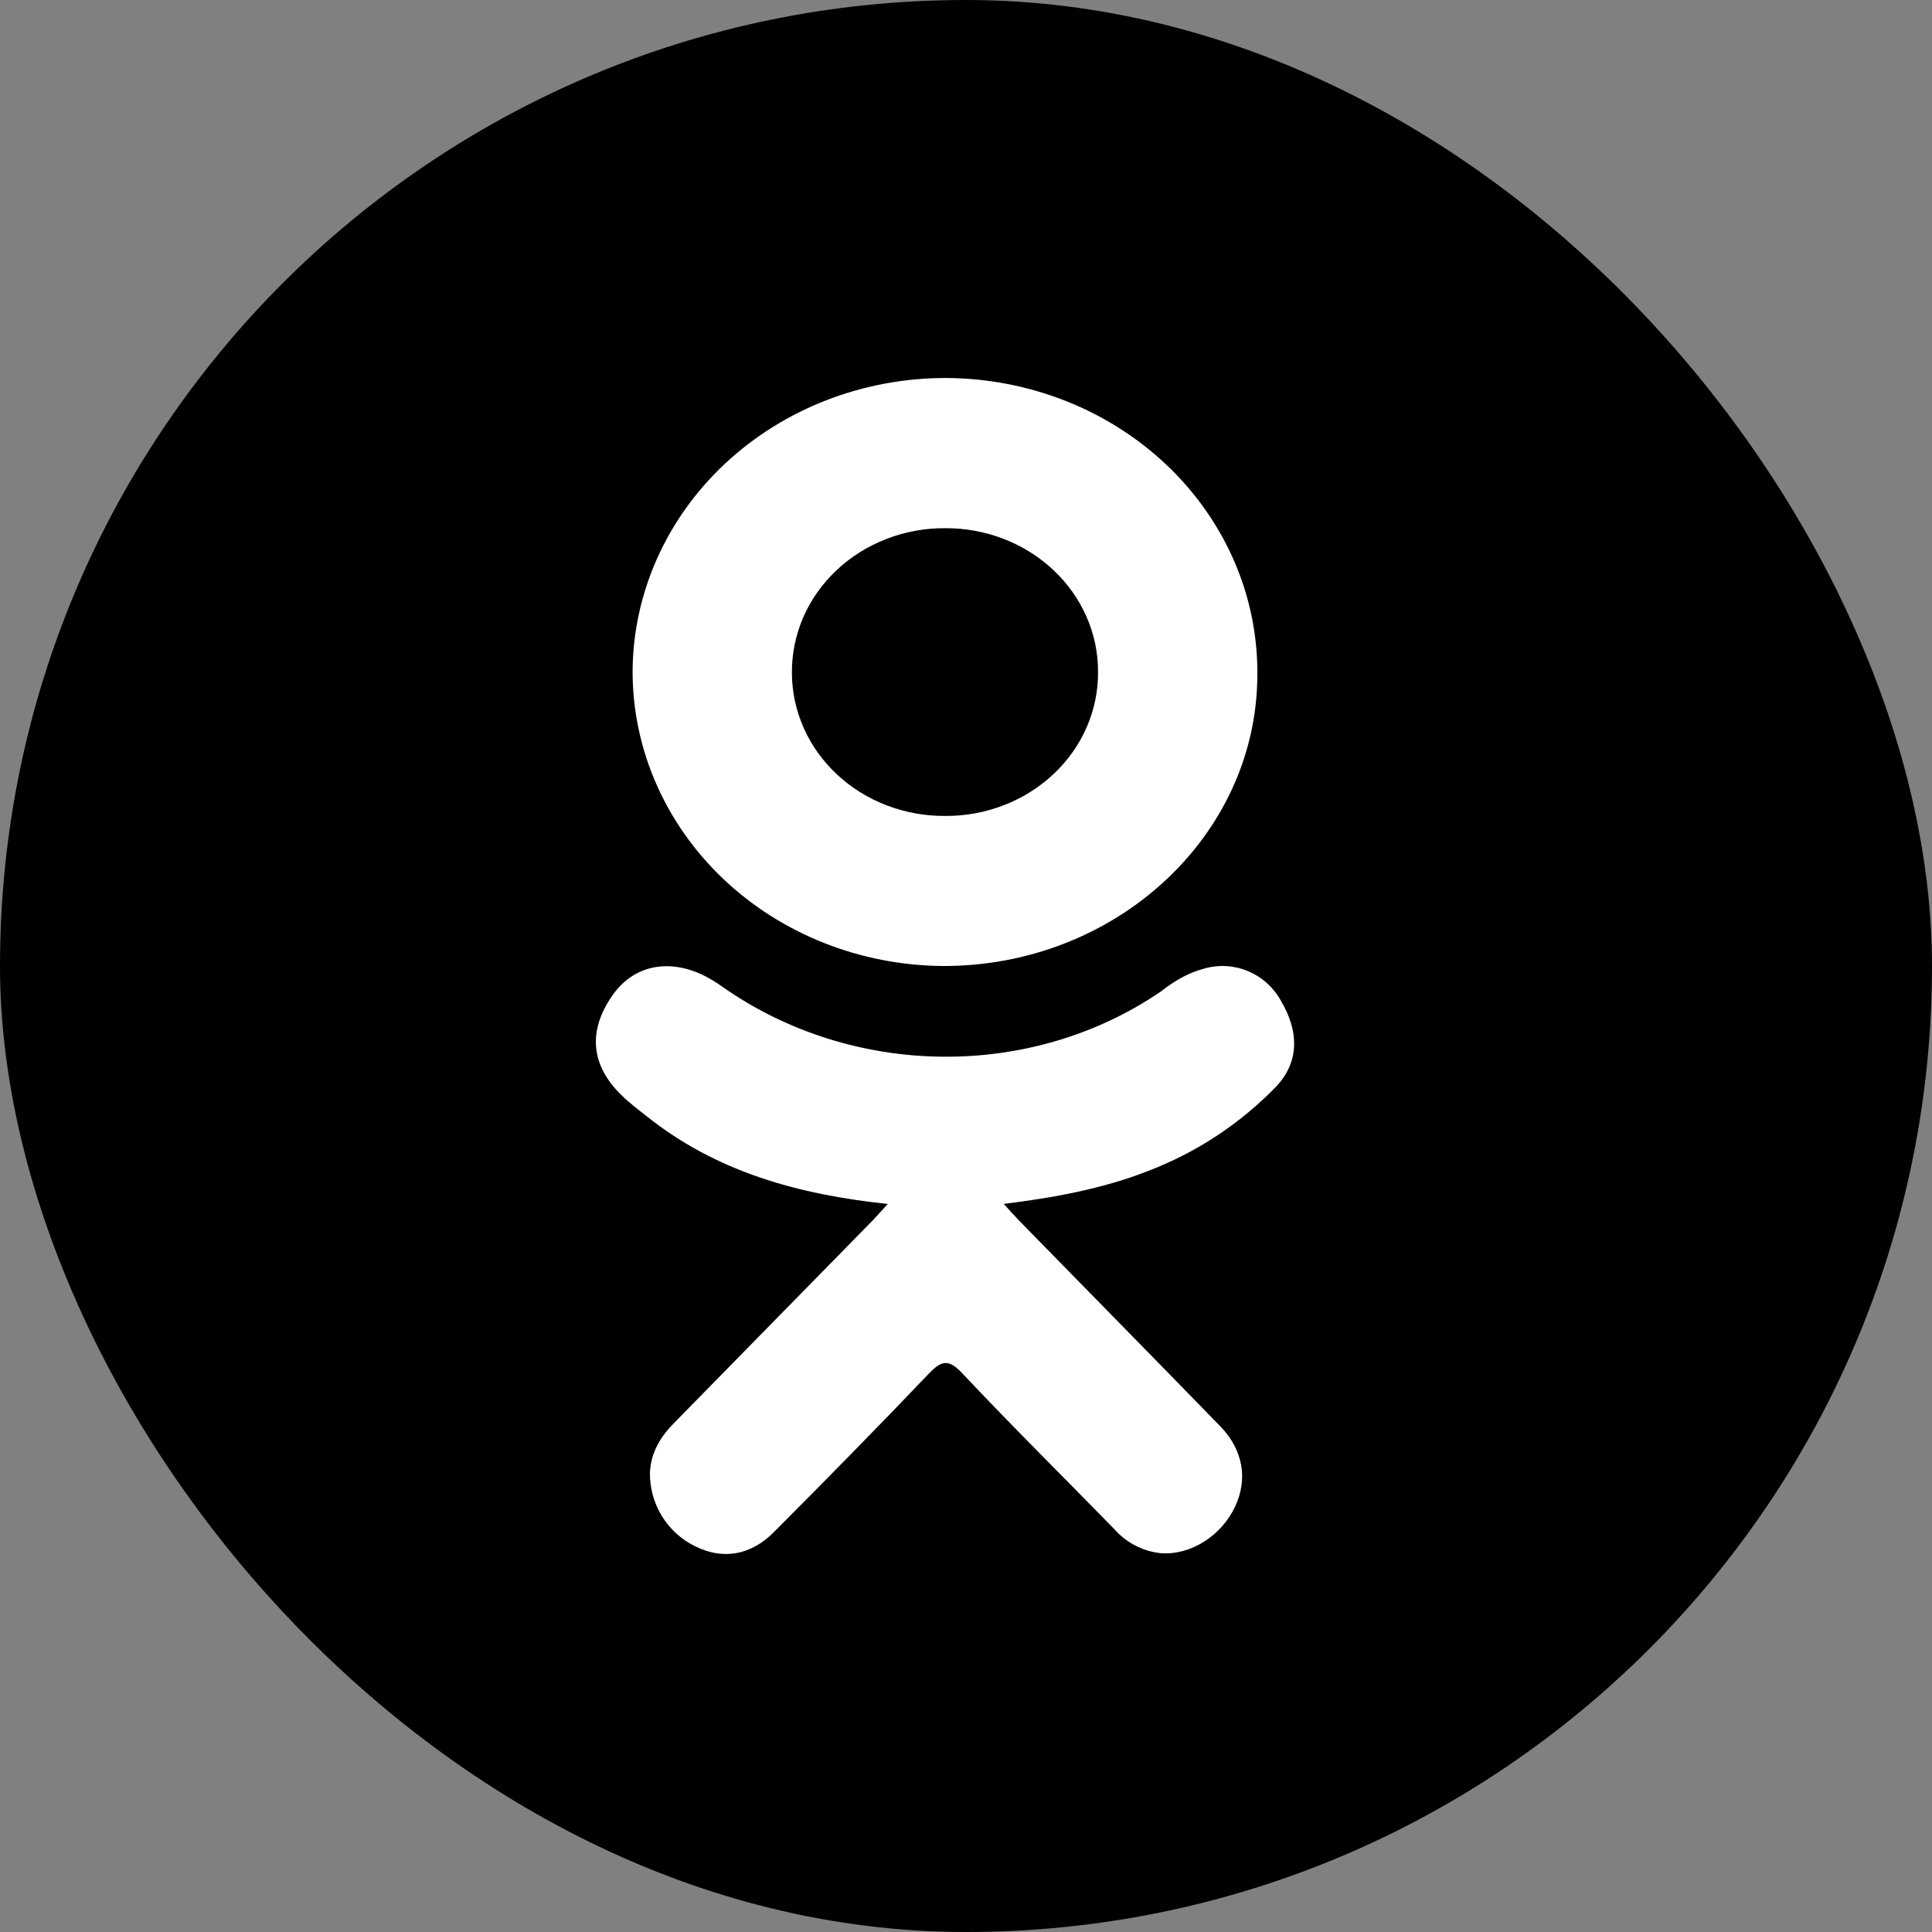
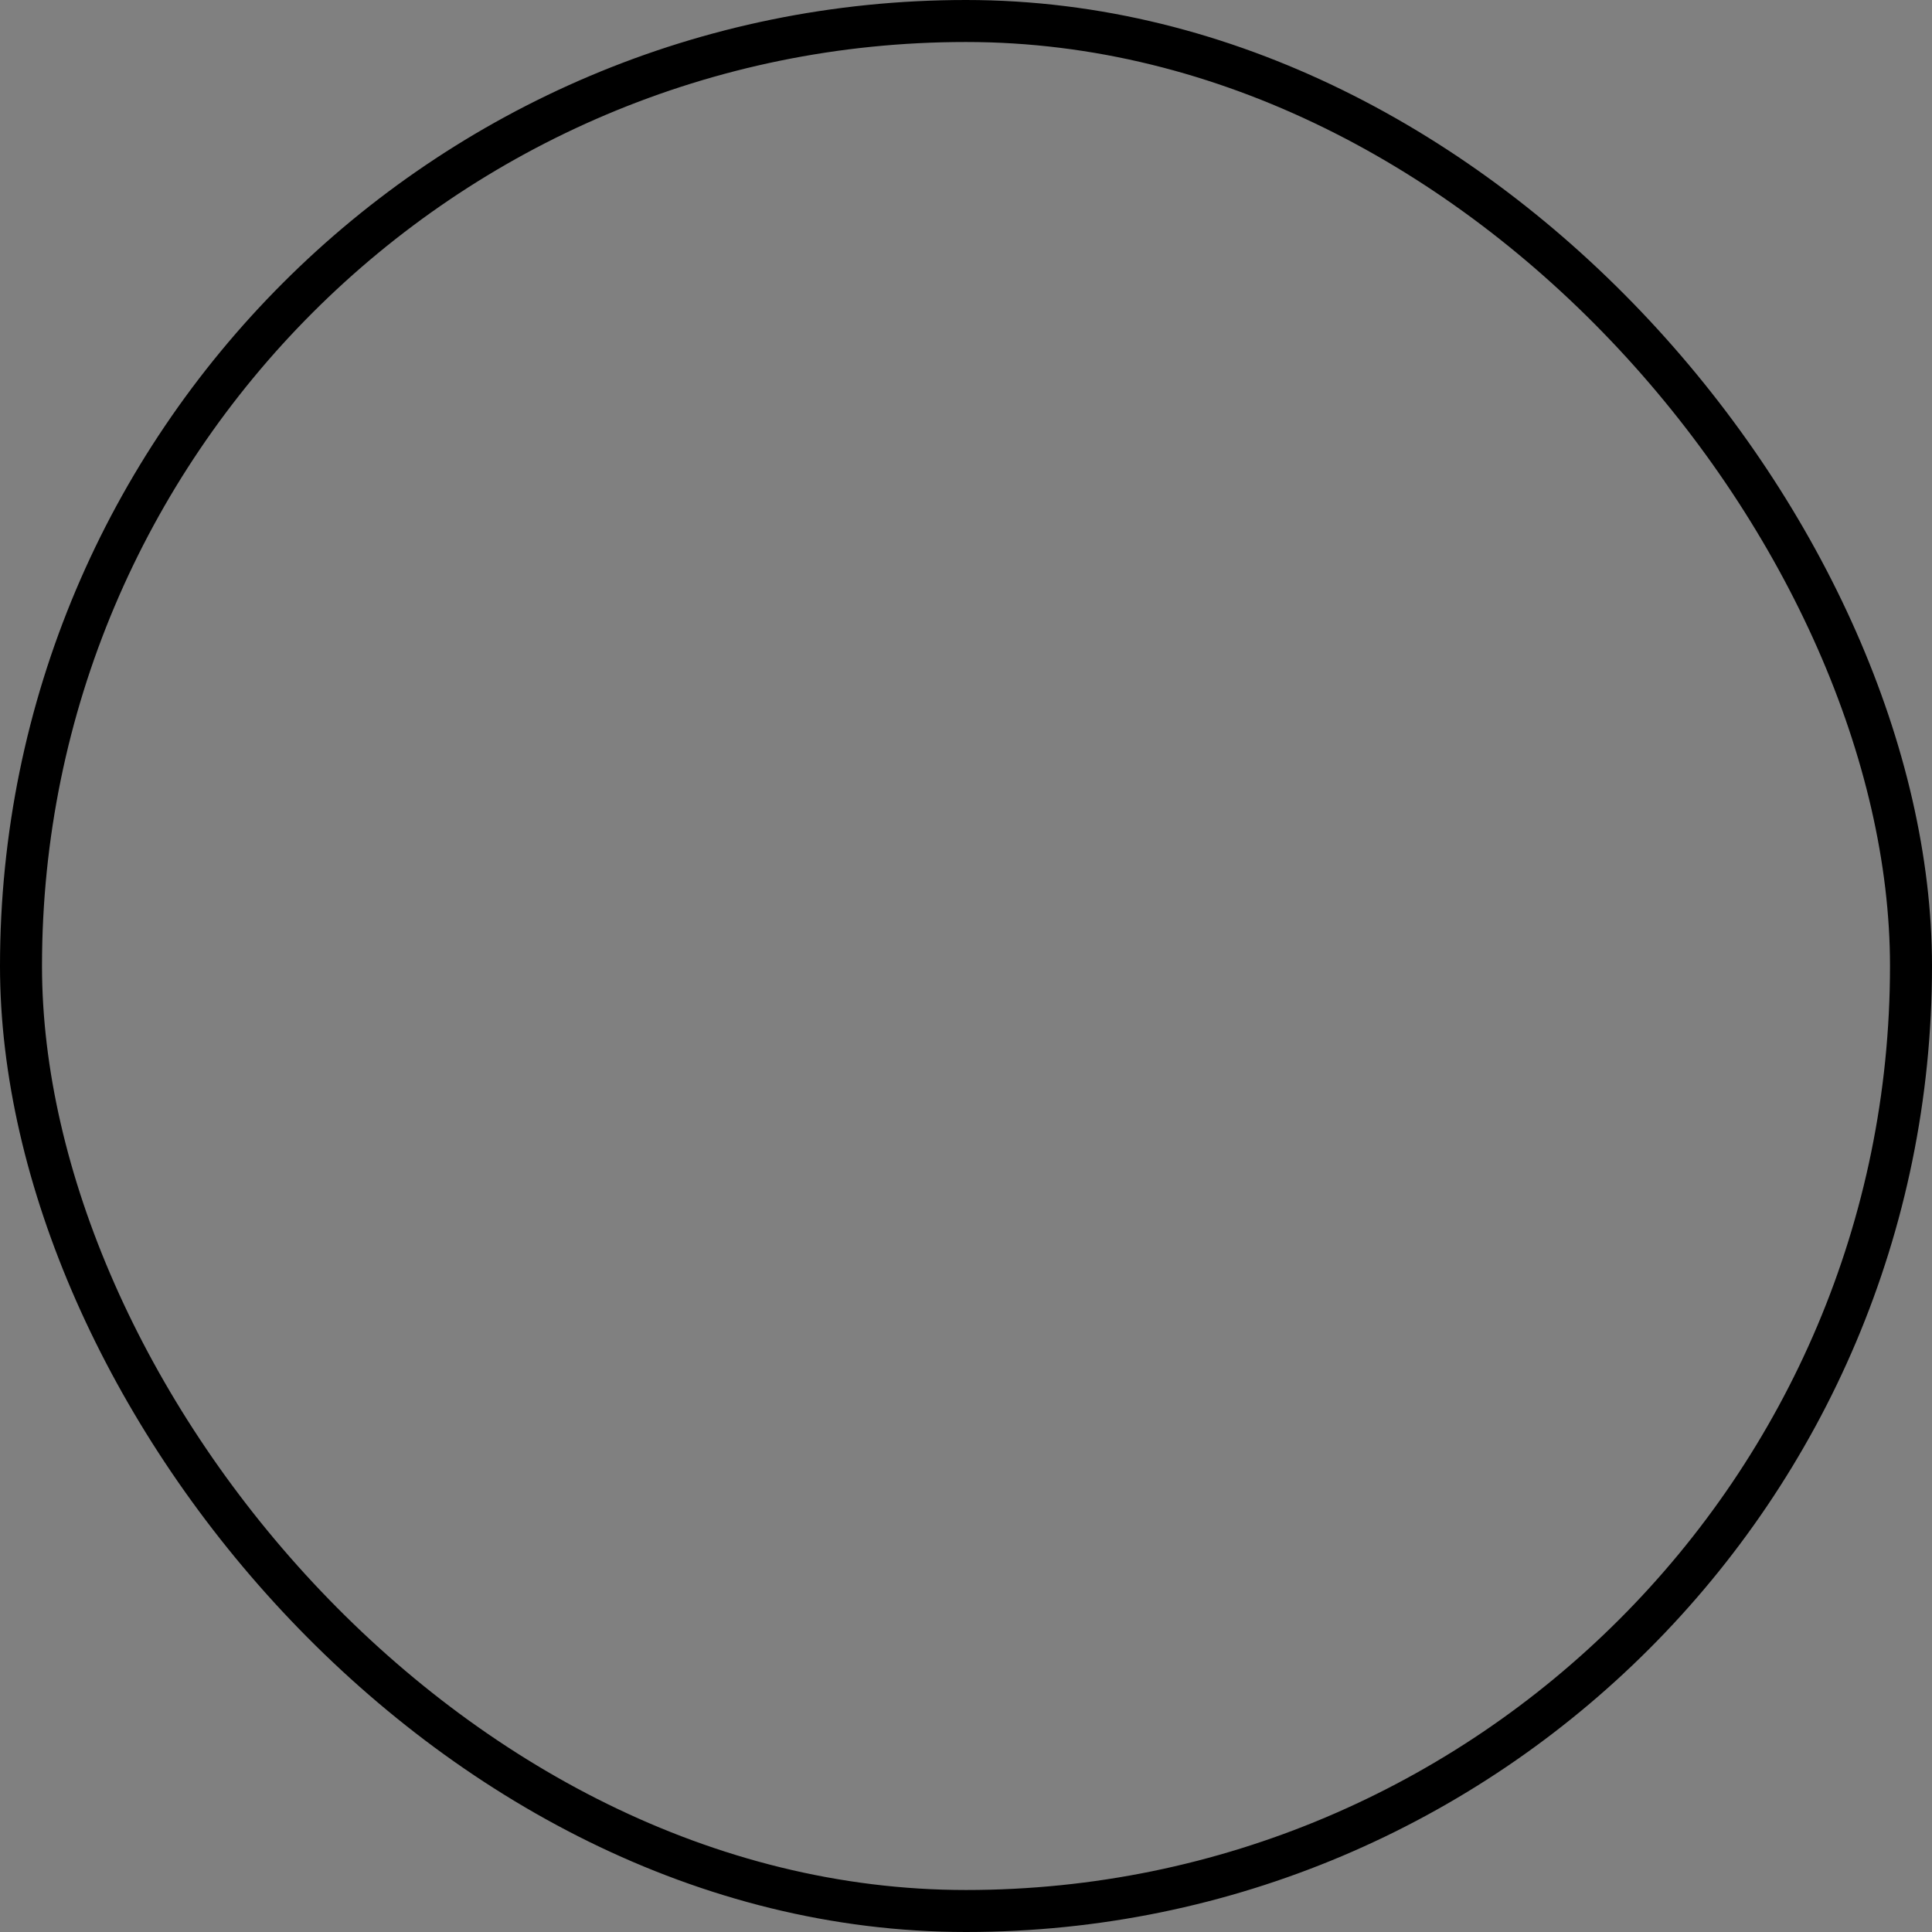
<svg xmlns="http://www.w3.org/2000/svg" width="46" height="46" viewBox="0 0 46 46" fill="none">
  <rect x="0" y="0" width="46" height="46" fill="#808080" stroke="none" />
-   <rect x="0.5" y="0.5" width="45" height="45" rx="22.5" fill="black" />
  <rect x="0.5" y="0.5" width="45" height="45" rx="22.5" stroke="black" />
-   <path d="M21.137 28.666C18.989 28.438 17.056 27.899 15.399 26.579C15.193 26.416 14.981 26.258 14.794 26.072C14.069 25.366 13.993 24.551 14.571 23.716C15.059 23 15.882 22.808 16.741 23.217C16.907 23.3 17.065 23.396 17.215 23.505C20.303 25.665 24.546 25.725 27.648 23.601C27.954 23.361 28.281 23.166 28.66 23.065C29.003 22.963 29.37 22.982 29.701 23.117C30.033 23.252 30.31 23.496 30.487 23.809C30.942 24.562 30.934 25.296 30.376 25.88C29.52 26.76 28.485 27.441 27.344 27.877C26.261 28.305 25.073 28.52 23.899 28.664C24.077 28.861 24.161 28.957 24.272 29.07C25.865 30.7 27.466 32.325 29.056 33.961C29.597 34.519 29.712 35.21 29.413 35.859C29.087 36.564 28.356 37.032 27.642 36.981C27.209 36.937 26.808 36.728 26.521 36.397C25.319 35.165 24.094 33.955 22.914 32.7C22.571 32.333 22.404 32.404 22.102 32.719C20.892 33.989 19.662 35.238 18.423 36.482C17.868 37.038 17.207 37.139 16.562 36.821C16.232 36.663 15.954 36.413 15.761 36.1C15.568 35.787 15.469 35.424 15.475 35.055C15.5 34.573 15.731 34.2 16.06 33.87L20.786 29.05C20.889 28.943 20.986 28.83 21.137 28.666Z" fill="white" />
-   <path d="M22.443 23C20.478 22.984 18.6 22.237 17.217 20.923C15.835 19.608 15.06 17.833 15.062 15.983C15.072 14.126 15.864 12.347 17.264 11.038C18.664 9.729 20.559 8.996 22.532 9C23.514 9.005 24.485 9.193 25.389 9.552C26.294 9.912 27.113 10.436 27.802 11.095C28.49 11.754 29.033 12.535 29.399 13.392C29.766 14.249 29.948 15.166 29.937 16.09C29.916 19.914 26.555 23.014 22.443 23ZM26.144 15.994C26.145 15.544 26.052 15.099 25.869 14.683C25.686 14.267 25.418 13.889 25.08 13.572C24.741 13.254 24.339 13.002 23.897 12.831C23.455 12.66 22.981 12.573 22.503 12.576C22.021 12.573 21.543 12.661 21.098 12.835C20.653 13.008 20.248 13.263 19.909 13.585C19.569 13.907 19.301 14.289 19.12 14.71C18.94 15.13 18.85 15.58 18.855 16.034C18.858 16.484 18.955 16.929 19.141 17.343C19.327 17.758 19.598 18.134 19.939 18.449C20.28 18.765 20.684 19.014 21.127 19.181C21.571 19.349 22.046 19.433 22.524 19.427C23.001 19.428 23.474 19.339 23.916 19.166C24.357 18.994 24.757 18.74 25.094 18.421C25.431 18.102 25.697 17.723 25.877 17.307C26.057 16.89 26.148 16.444 26.144 15.994Z" fill="white" />
</svg>